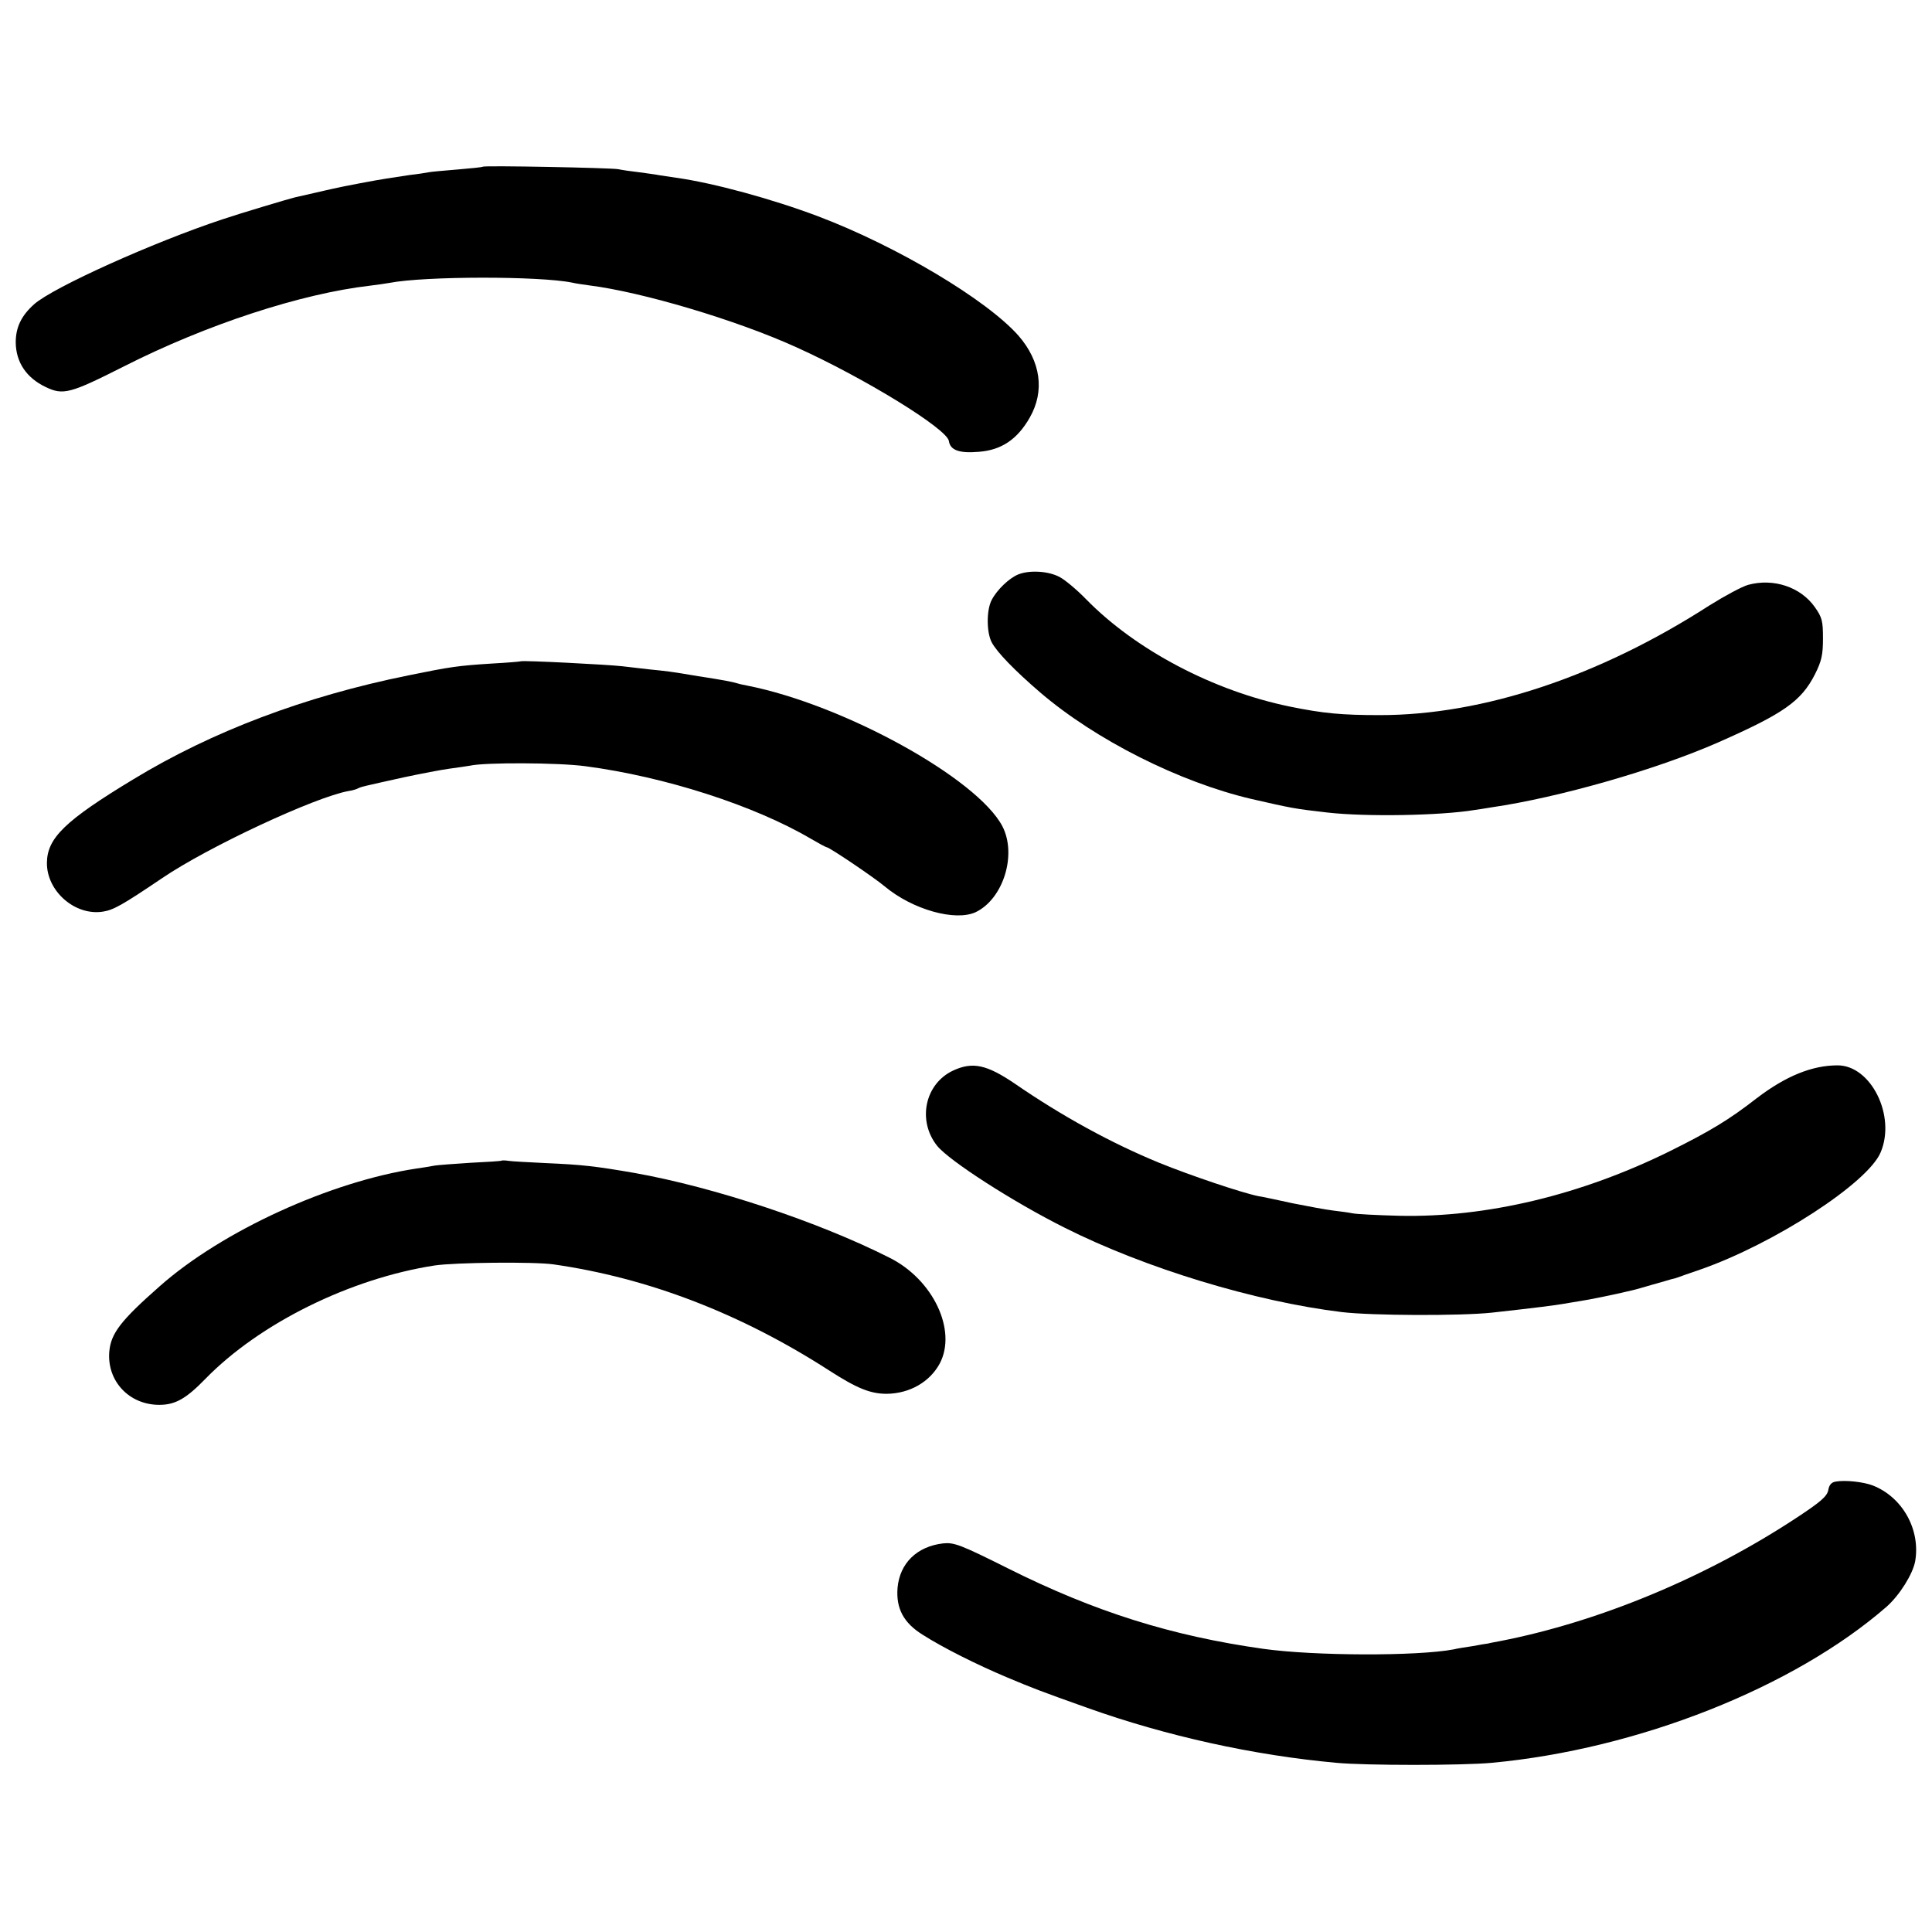
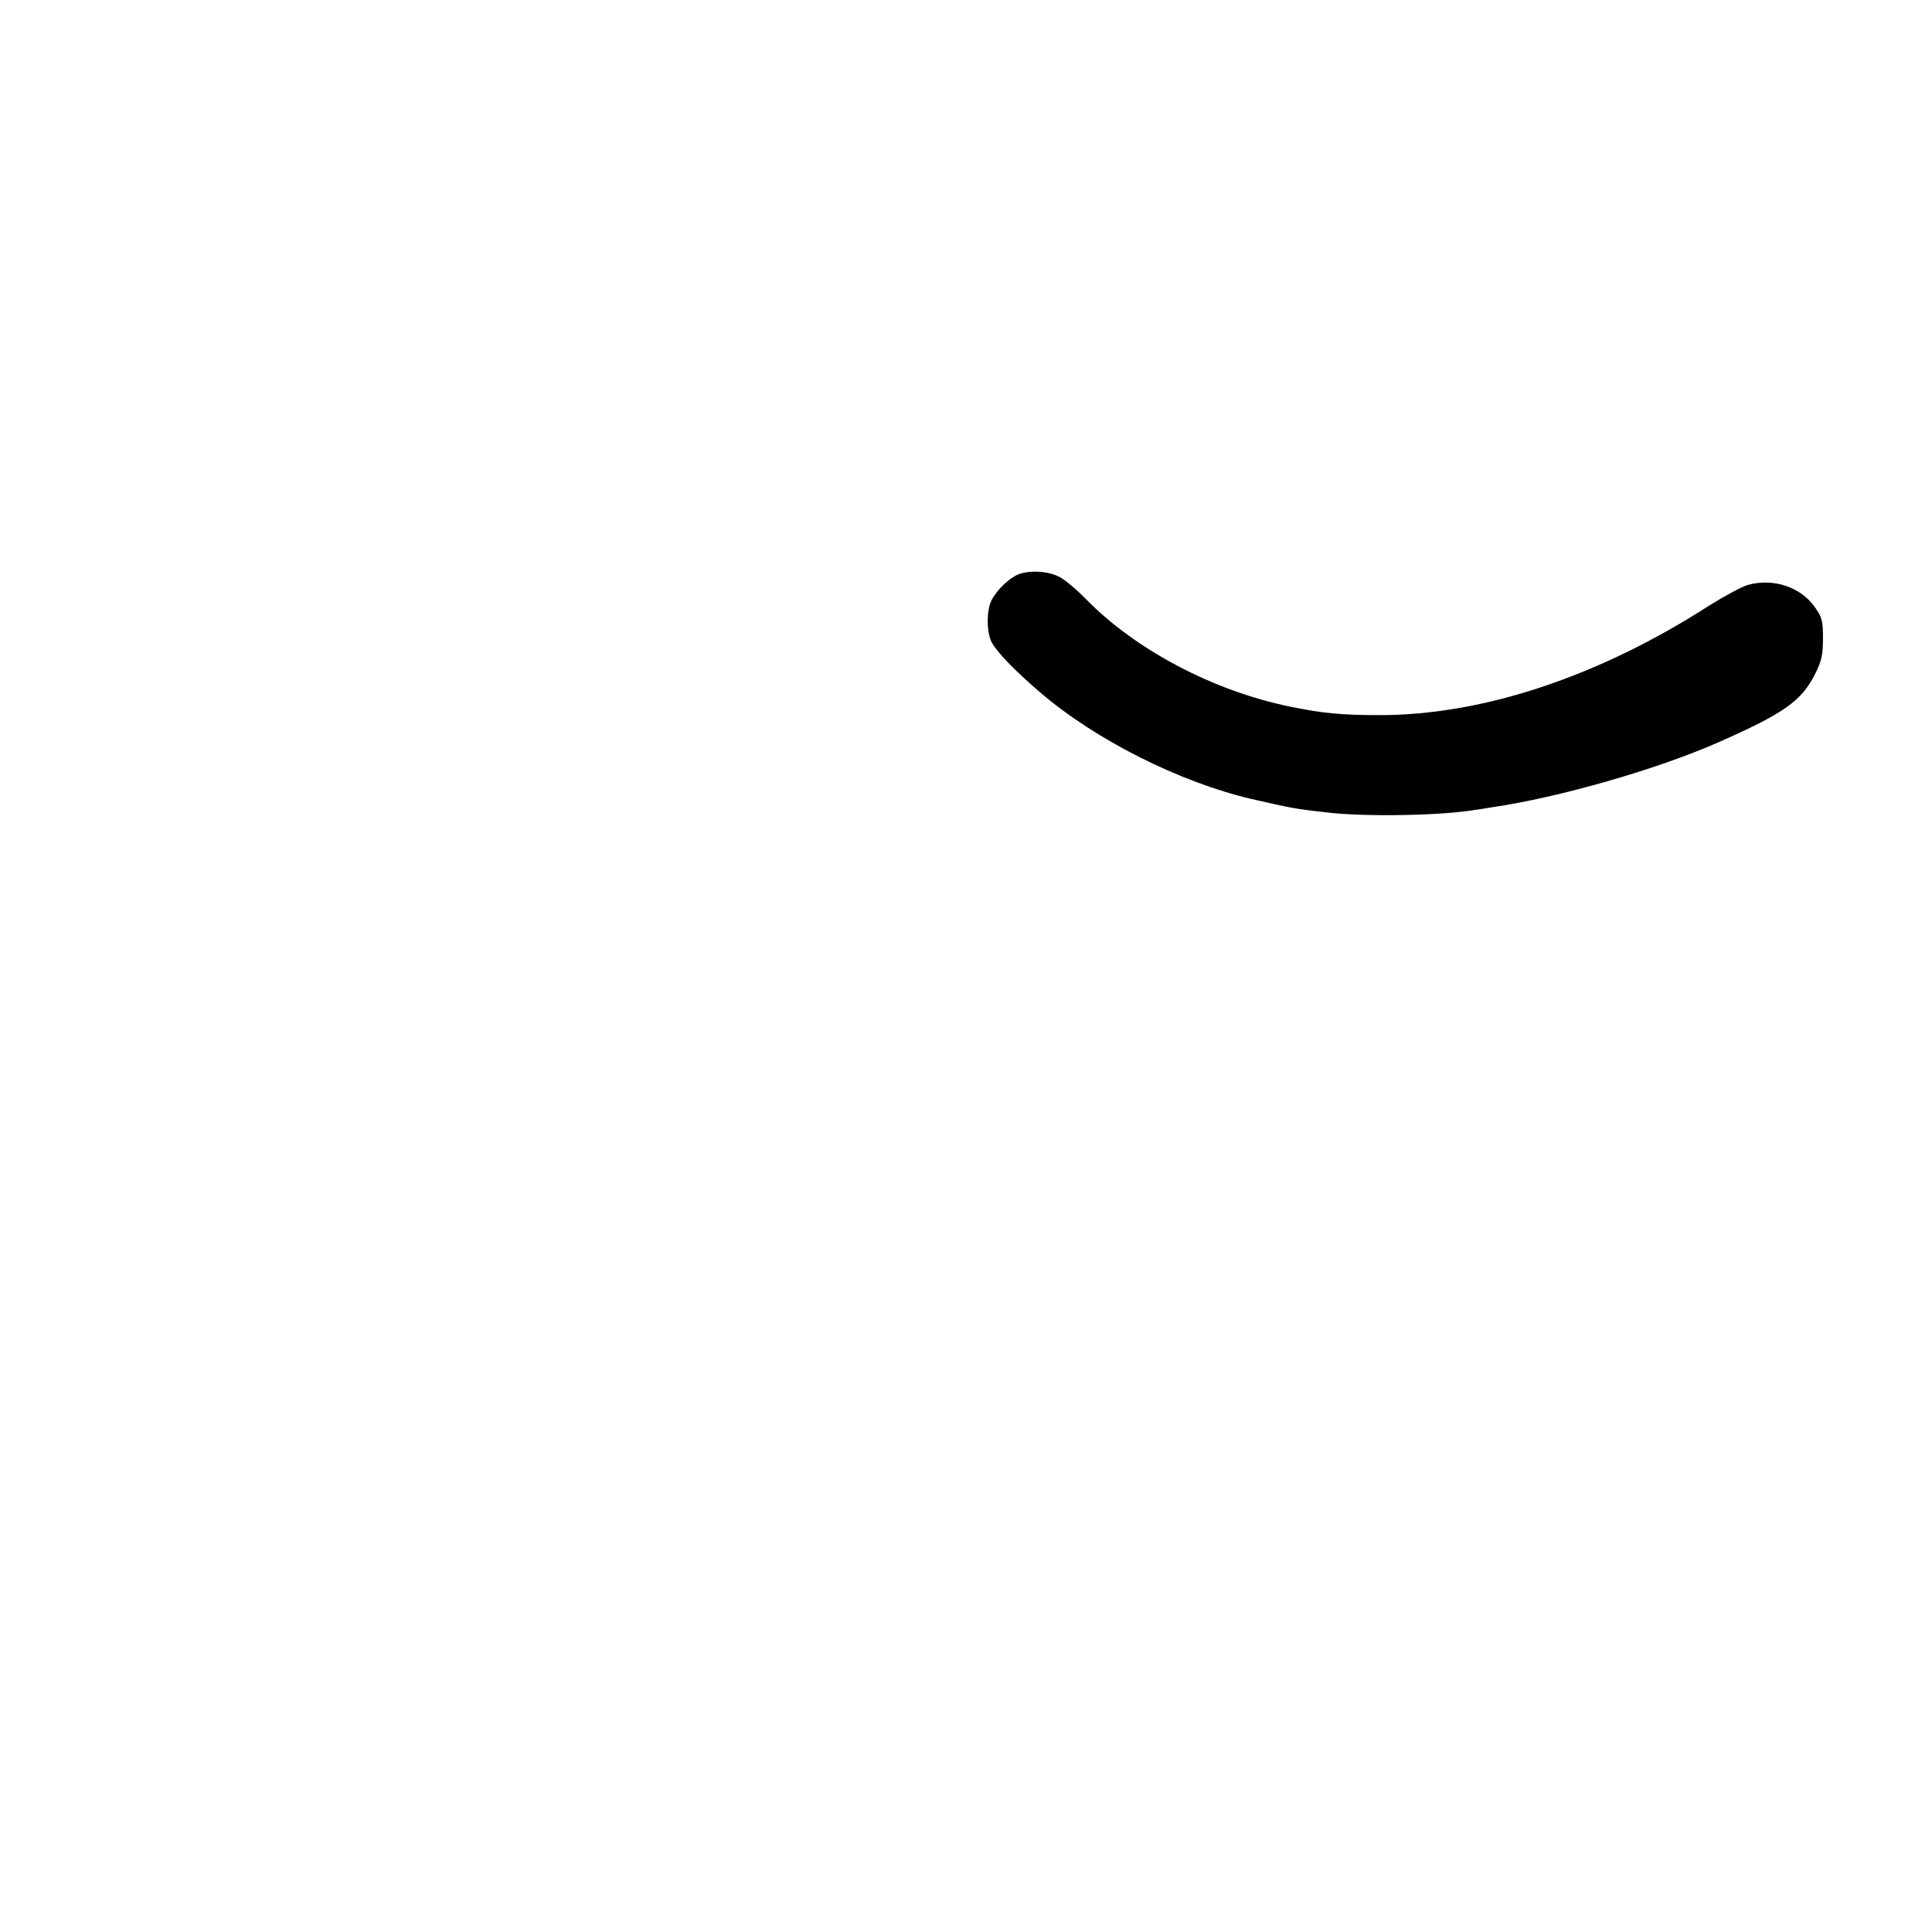
<svg xmlns="http://www.w3.org/2000/svg" version="1.0" width="700pt" height="700pt" viewBox="0 0 700 700" preserveAspectRatio="xMidYMid meet">
  <g transform="translate(0,700) scale(0.1,-0.1)" fill="#000000" stroke="none">
-     <path d="M1749 6396 c-2 -2 -43 -6 -90 -10 -47 -4 -95 -8 -105 -10 -10 -2 -41 -7 -69 -10 -27 -4 -66 -10 -85 -13 -34 -5 -156 -28 -195 -37 -11 -2 -42 -10 -70 -16 -27 -6 -57 -13 -66 -15 -18 -4 -202 -59 -264 -80 -250 -83 -610 -245 -681 -307 -47 -42 -67 -84 -67 -139 1 -72 39 -128 108 -161 64 -31 89 -24 285 75 298 151 640 263 891 292 26 3 58 8 70 10 129 25 545 25 662 1 12 -3 40 -7 62 -10 191 -24 532 -125 750 -224 246 -111 547 -296 553 -340 5 -33 37 -45 108 -39 82 6 140 45 185 124 55 96 40 204 -41 297 -115 130 -440 324 -725 432 -167 63 -379 121 -515 140 -19 3 -46 7 -60 9 -14 3 -47 7 -75 11 -27 3 -61 8 -75 11 -27 5 -486 14 -491 9z" />
    <path d="M3690 4919 c-33 -13 -78 -56 -97 -93 -19 -36 -19 -116 0 -153 19 -36 84 -103 176 -182 201 -172 505 -325 766 -386 145 -33 152 -35 275 -49 141 -16 409 -11 531 9 13 2 42 6 64 10 241 35 595 136 820 235 238 105 301 149 351 247 24 48 29 70 29 130 0 63 -3 76 -30 114 -51 72 -149 105 -241 80 -22 -6 -85 -40 -141 -75 -399 -257 -820 -397 -1193 -397 -138 0 -205 6 -327 31 -277 57 -558 205 -738 389 -33 34 -77 71 -97 81 -40 21 -107 25 -148 9z" />
-     <path d="M1887 4604 c-1 -1 -47 -5 -102 -8 -127 -8 -153 -12 -305 -43 -376 -76 -711 -203 -996 -376 -248 -150 -313 -213 -314 -303 -1 -103 102 -193 203 -177 38 6 69 23 214 121 166 113 554 294 676 316 15 2 30 7 35 10 5 3 19 7 33 10 13 3 74 17 134 30 61 13 134 27 164 31 30 4 63 9 75 11 53 12 319 11 416 -2 290 -38 614 -143 818 -263 29 -17 55 -31 58 -31 9 0 171 -109 210 -142 101 -84 255 -127 329 -93 100 48 150 208 97 311 -91 174 -575 441 -925 510 -10 2 -26 5 -35 8 -20 6 -51 12 -142 26 -106 18 -112 18 -180 25 -36 4 -78 9 -95 11 -50 6 -363 22 -368 18z" />
-     <path d="M3453 3121 c-102 -48 -130 -181 -58 -272 43 -54 276 -204 462 -297 292 -147 691 -268 1005 -306 110 -13 431 -14 543 -2 163 18 232 27 260 32 10 2 37 6 60 10 34 5 122 23 189 39 10 2 44 12 75 21 31 9 61 17 66 19 6 1 17 4 25 7 8 3 44 16 80 28 267 93 608 314 654 425 56 132 -35 315 -156 315 -93 0 -188 -39 -293 -119 -100 -78 -170 -120 -313 -191 -323 -160 -667 -242 -982 -235 -80 2 -156 6 -170 9 -14 3 -45 7 -70 10 -25 3 -90 15 -145 26 -55 12 -111 24 -125 26 -60 12 -247 75 -360 121 -173 71 -352 169 -522 286 -103 70 -154 81 -225 48z" />
-     <path d="M1818 2795 c-2 -2 -52 -5 -113 -8 -60 -4 -121 -8 -135 -11 -14 -3 -42 -7 -62 -10 -311 -47 -703 -226 -929 -426 -142 -125 -177 -171 -183 -237 -9 -107 72 -193 181 -193 58 0 97 22 167 94 197 202 526 364 831 411 74 11 359 14 430 4 343 -49 679 -178 1000 -385 101 -65 149 -84 208 -84 83 1 156 43 192 110 63 120 -24 304 -182 383 -259 131 -637 256 -923 307 -145 25 -189 30 -325 36 -60 3 -120 6 -132 8 -13 2 -24 2 -25 1z" />
-     <path d="M6652 1632 c-16 -2 -25 -12 -28 -32 -5 -22 -28 -42 -113 -98 -329 -217 -717 -378 -1076 -448 -22 -4 -42 -8 -45 -9 -3 0 -27 -4 -53 -9 -27 -4 -59 -9 -70 -12 -132 -25 -504 -24 -690 2 -333 47 -610 134 -924 291 -174 87 -196 95 -236 91 -95 -11 -157 -72 -165 -161 -6 -75 22 -127 91 -170 72 -46 195 -108 307 -155 93 -39 116 -48 290 -110 286 -102 603 -172 902 -199 104 -10 457 -10 563 0 529 49 1095 273 1431 566 47 42 94 117 103 164 20 115 -46 233 -154 275 -34 13 -99 20 -133 14z" />
  </g>
</svg>